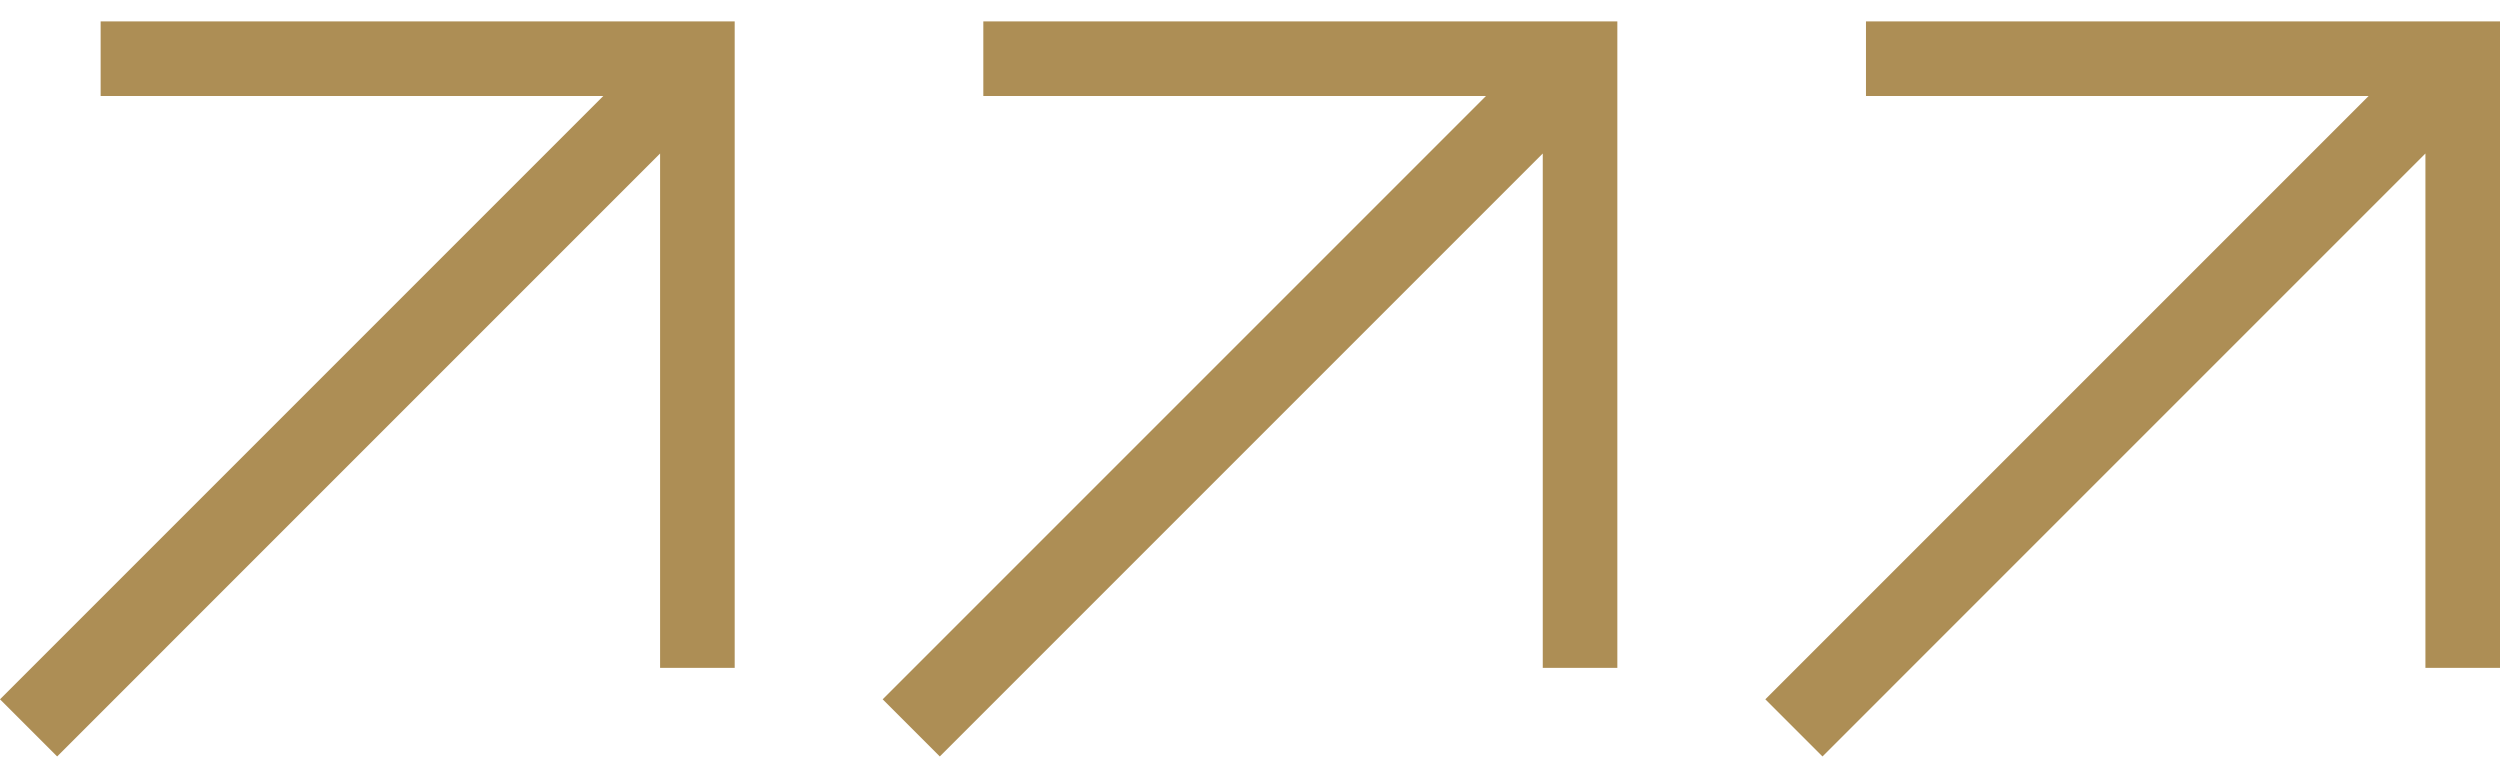
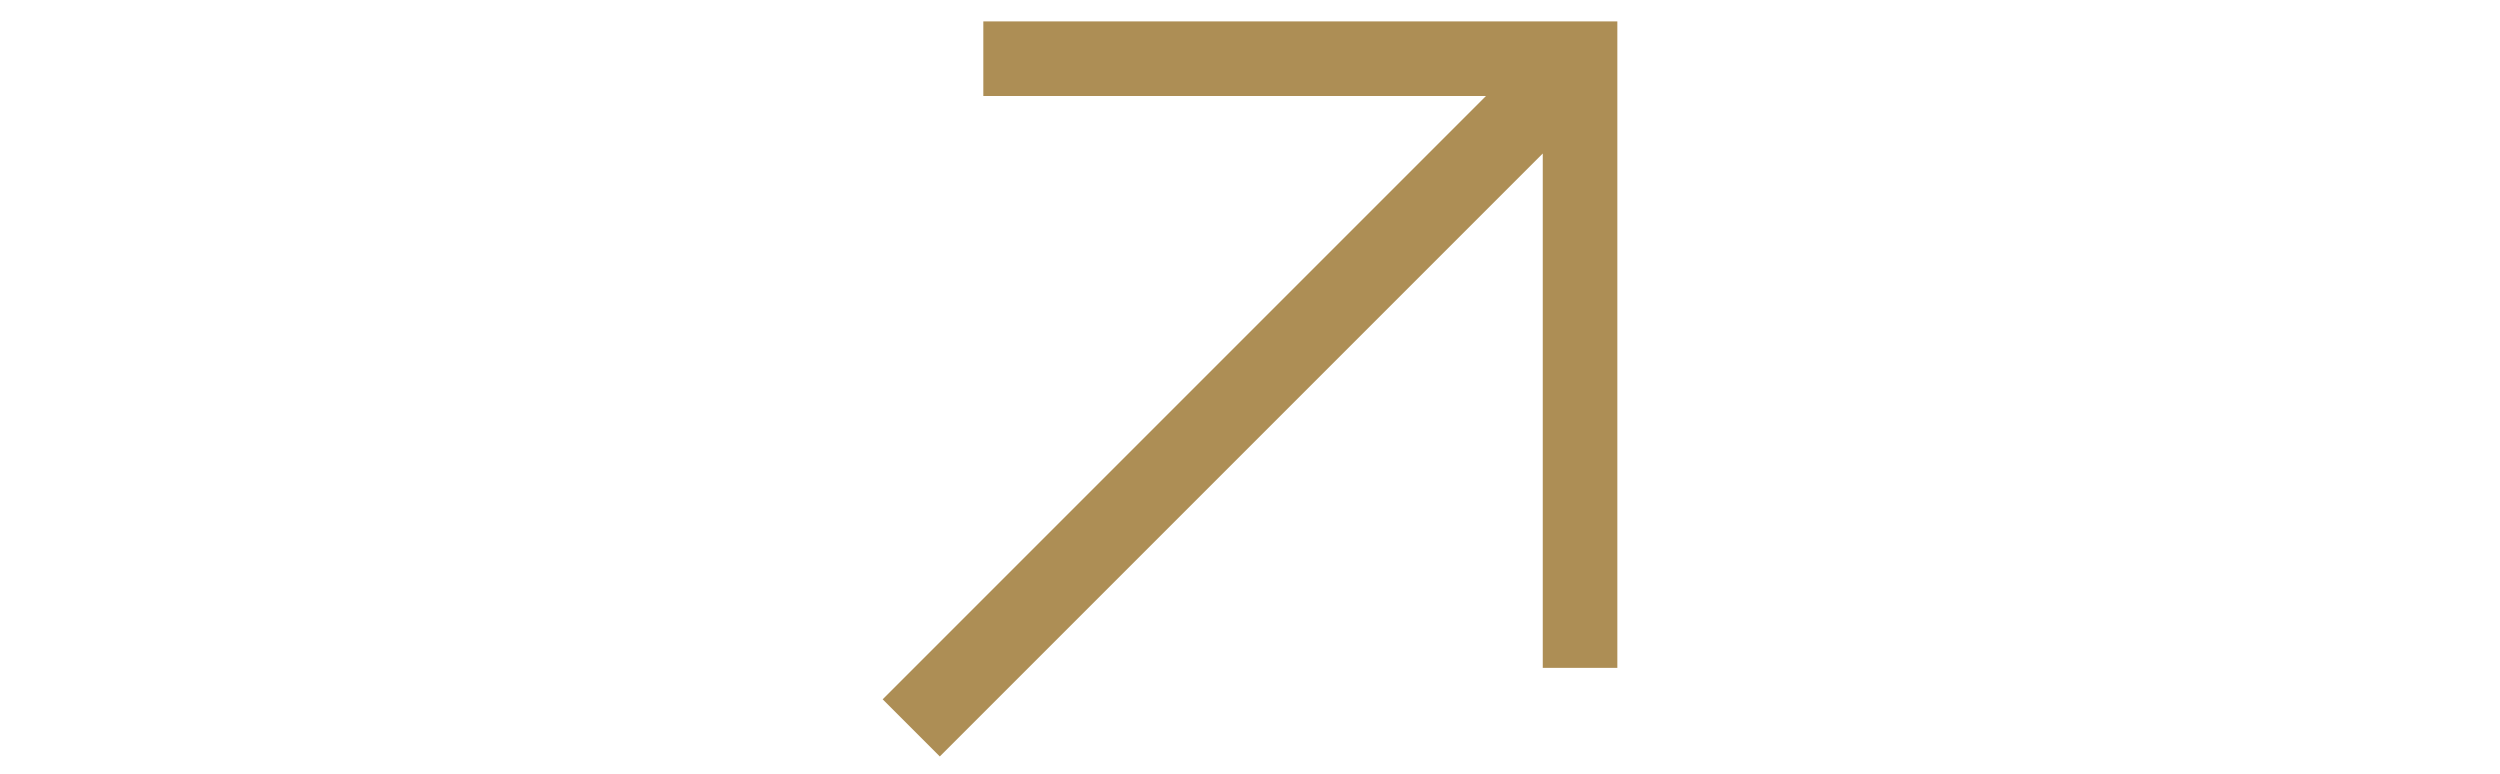
<svg xmlns="http://www.w3.org/2000/svg" width="113" height="35" viewBox="0 0 113 35" fill="none">
-   <path fill-rule="evenodd" clip-rule="evenodd" d="M27.27 4.338H4.549V0.967H33.208V1.529H33.208L33.208 30.187H29.836L29.836 6.938L2.583 34.192L0 31.609L27.27 4.338Z" fill="#AD8E55" />
  <path fill-rule="evenodd" clip-rule="evenodd" d="M67.167 4.338H44.446V0.967H73.104V1.529H73.104V30.187H69.733L69.733 6.938L42.479 34.192L39.897 31.609L67.167 4.338Z" fill="#AD8E55" />
-   <path fill-rule="evenodd" clip-rule="evenodd" d="M107.063 4.338H84.342V0.967H113V1.529H113.001L113.001 30.187H109.629L109.629 6.938L82.376 34.192L79.793 31.609L107.063 4.338Z" fill="#AD8E55" />
</svg>